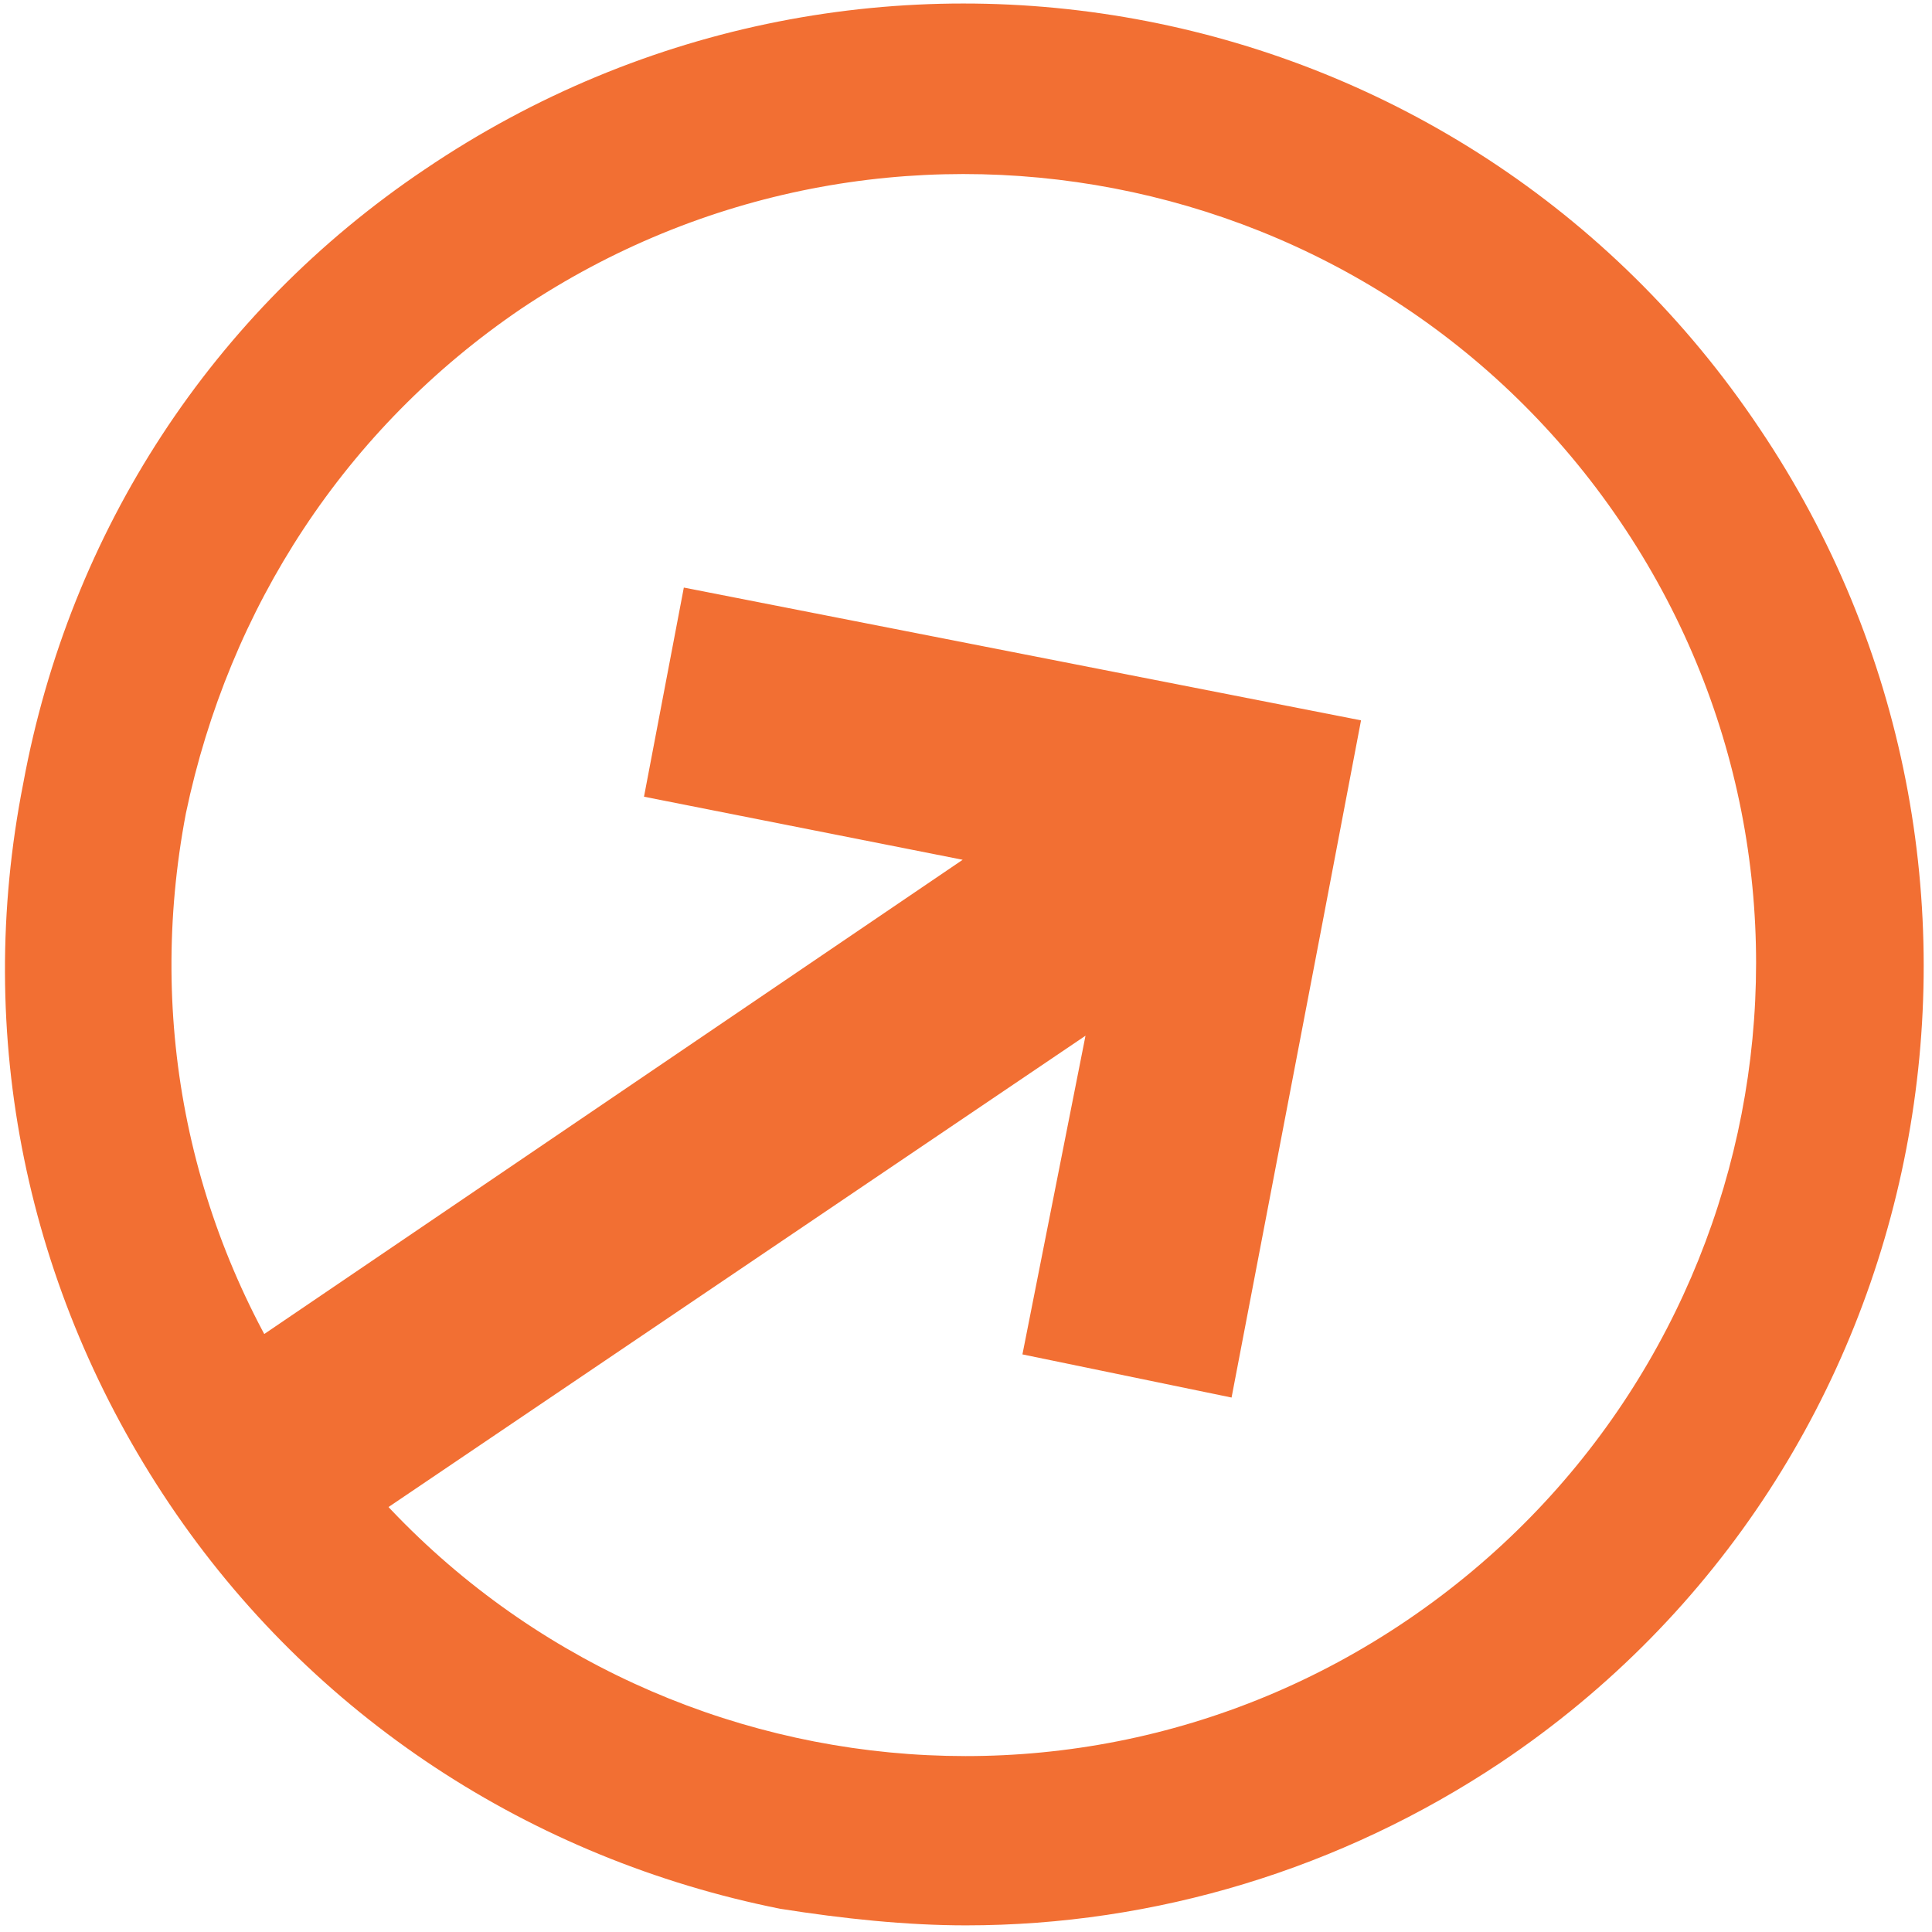
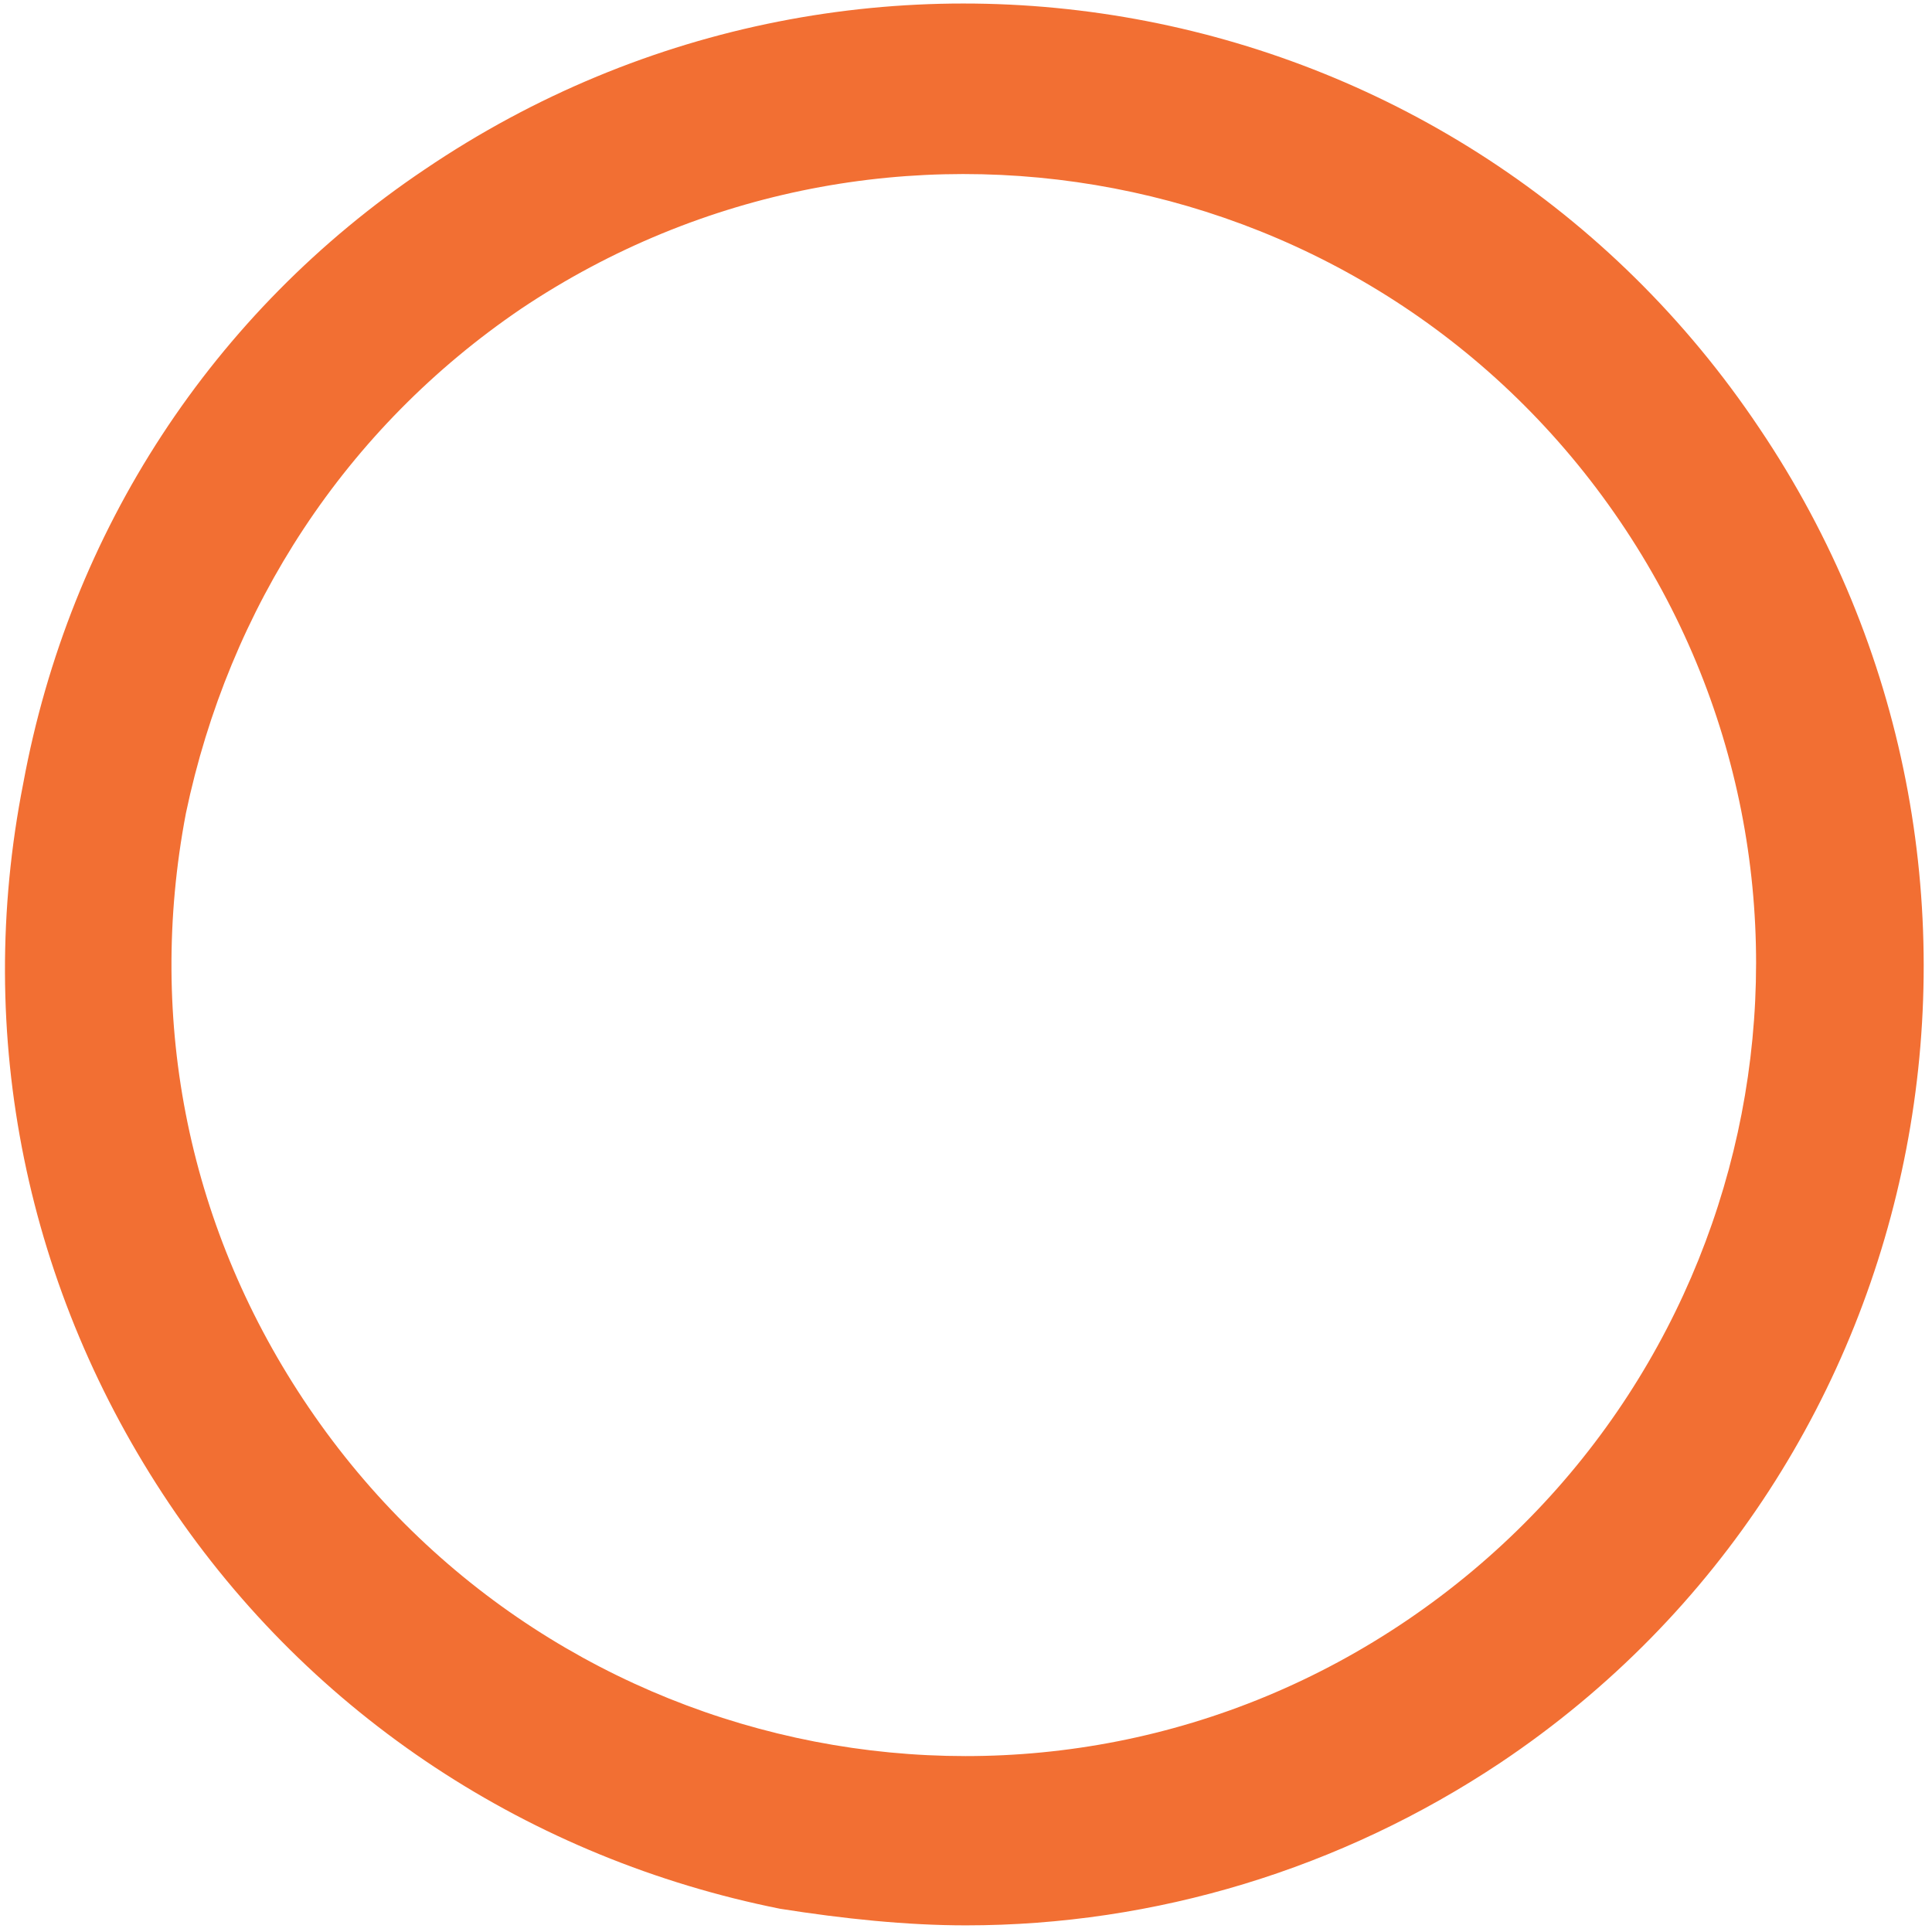
<svg xmlns="http://www.w3.org/2000/svg" version="1.1" id="Layer_2" x="0px" y="0px" viewBox="0 0 58.2 58.2" style="enable-background:new 0 0 58.2 58.2;" xml:space="preserve">
  <style type="text/css">
	.st0{fill-rule:evenodd;clip-rule:evenodd;fill:#F26F33;}
	.st1{fill:#F26F33;}
</style>
  <g>
    <g>
      <g>
-         <path class="st0" d="M30.8,40.8l1.9-9.6L8.3,47.7l-3.6-5.3L29,25.9l-9.6-1.9l1.2-6.3L41,21.7L39.8,28l0,0l-2.7,14.1L30.8,40.8     L30.8,40.8z" />
-       </g>
+         </g>
    </g>
    <path class="st1" d="M29.1,58c-1.8,0-3.7-0.2-5.6-0.5C16,56,9.4,51.7,5.1,45.3c-4.3-6.4-5.9-14.1-4.4-21.7C2.1,16,6.4,9.4,12.8,5.1   l0,0C26.1-3.9,44.1-0.4,53,12.9c8.9,13.2,5.5,31.3-7.8,40.2C40.4,56.3,34.8,58,29.1,58z M15.7,9.3L15.7,9.3   c-5.3,3.6-8.8,9-10.1,15.2c-1.2,6.3,0.1,12.6,3.7,17.9c7.4,10.9,22.2,13.8,33.1,6.4c10.9-7.4,13.8-22.2,6.4-33.1   C41.4,4.8,26.6,2,15.7,9.3z" />
  </g>
</svg>